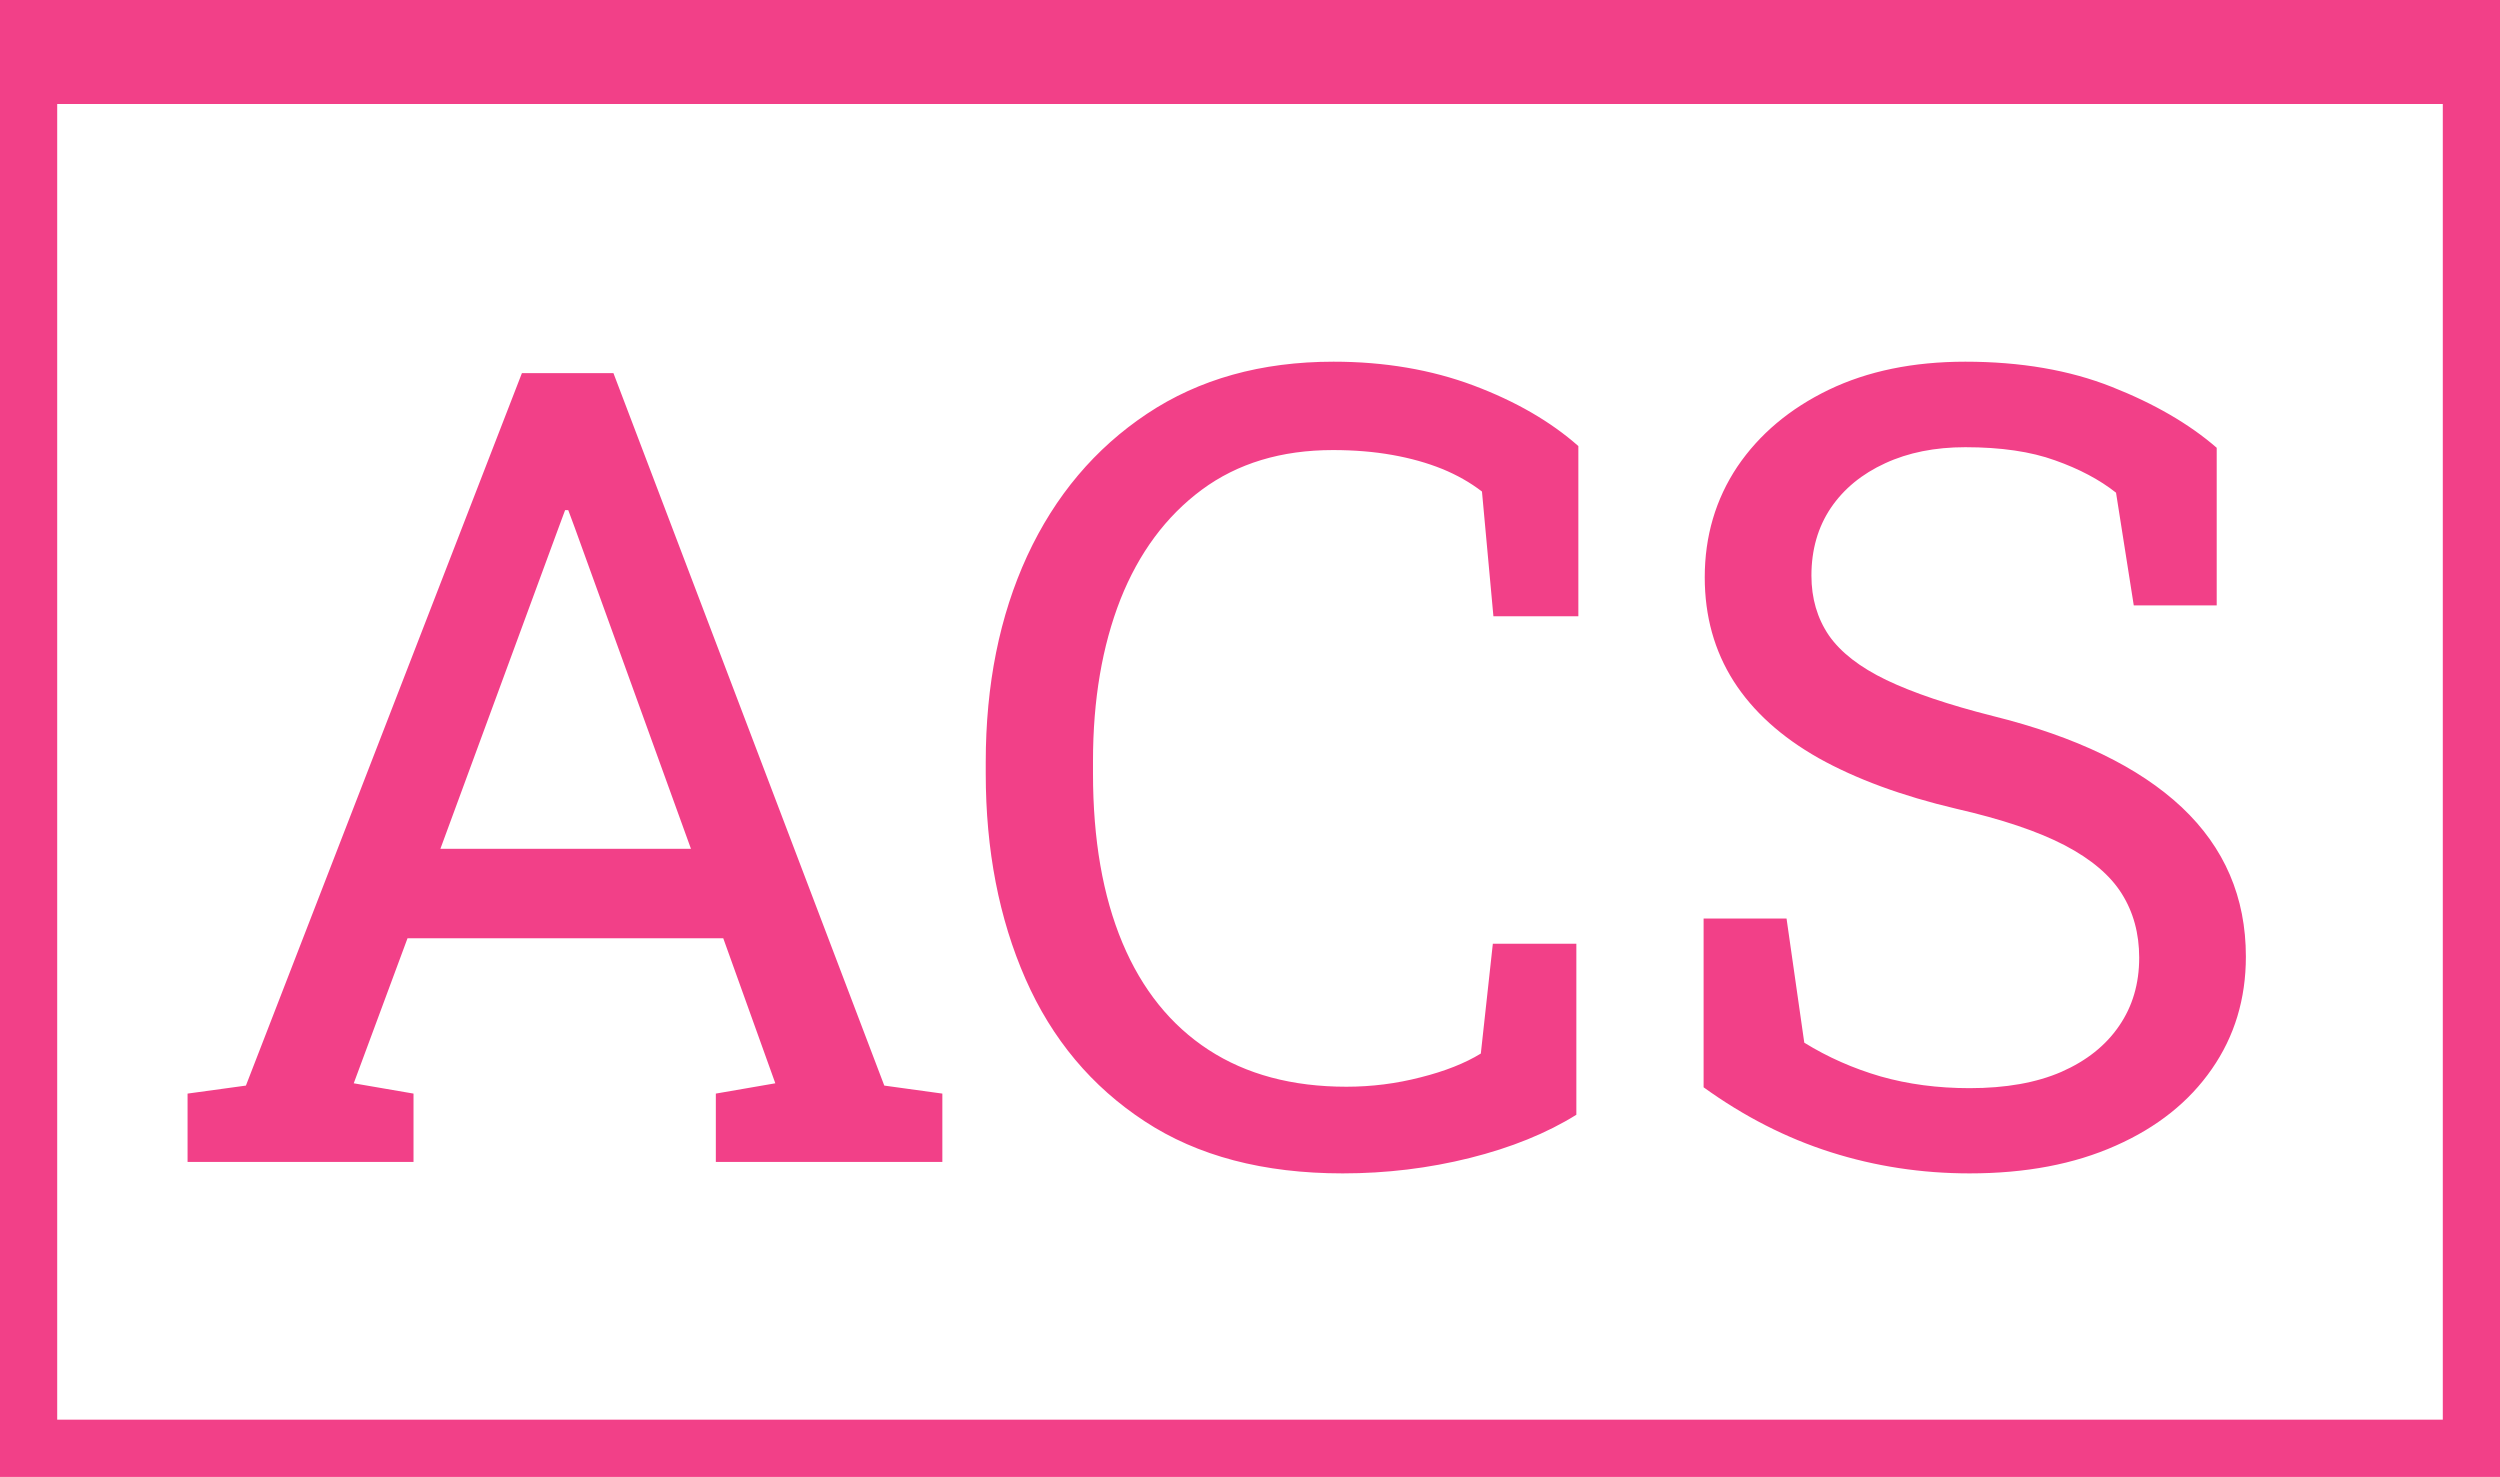
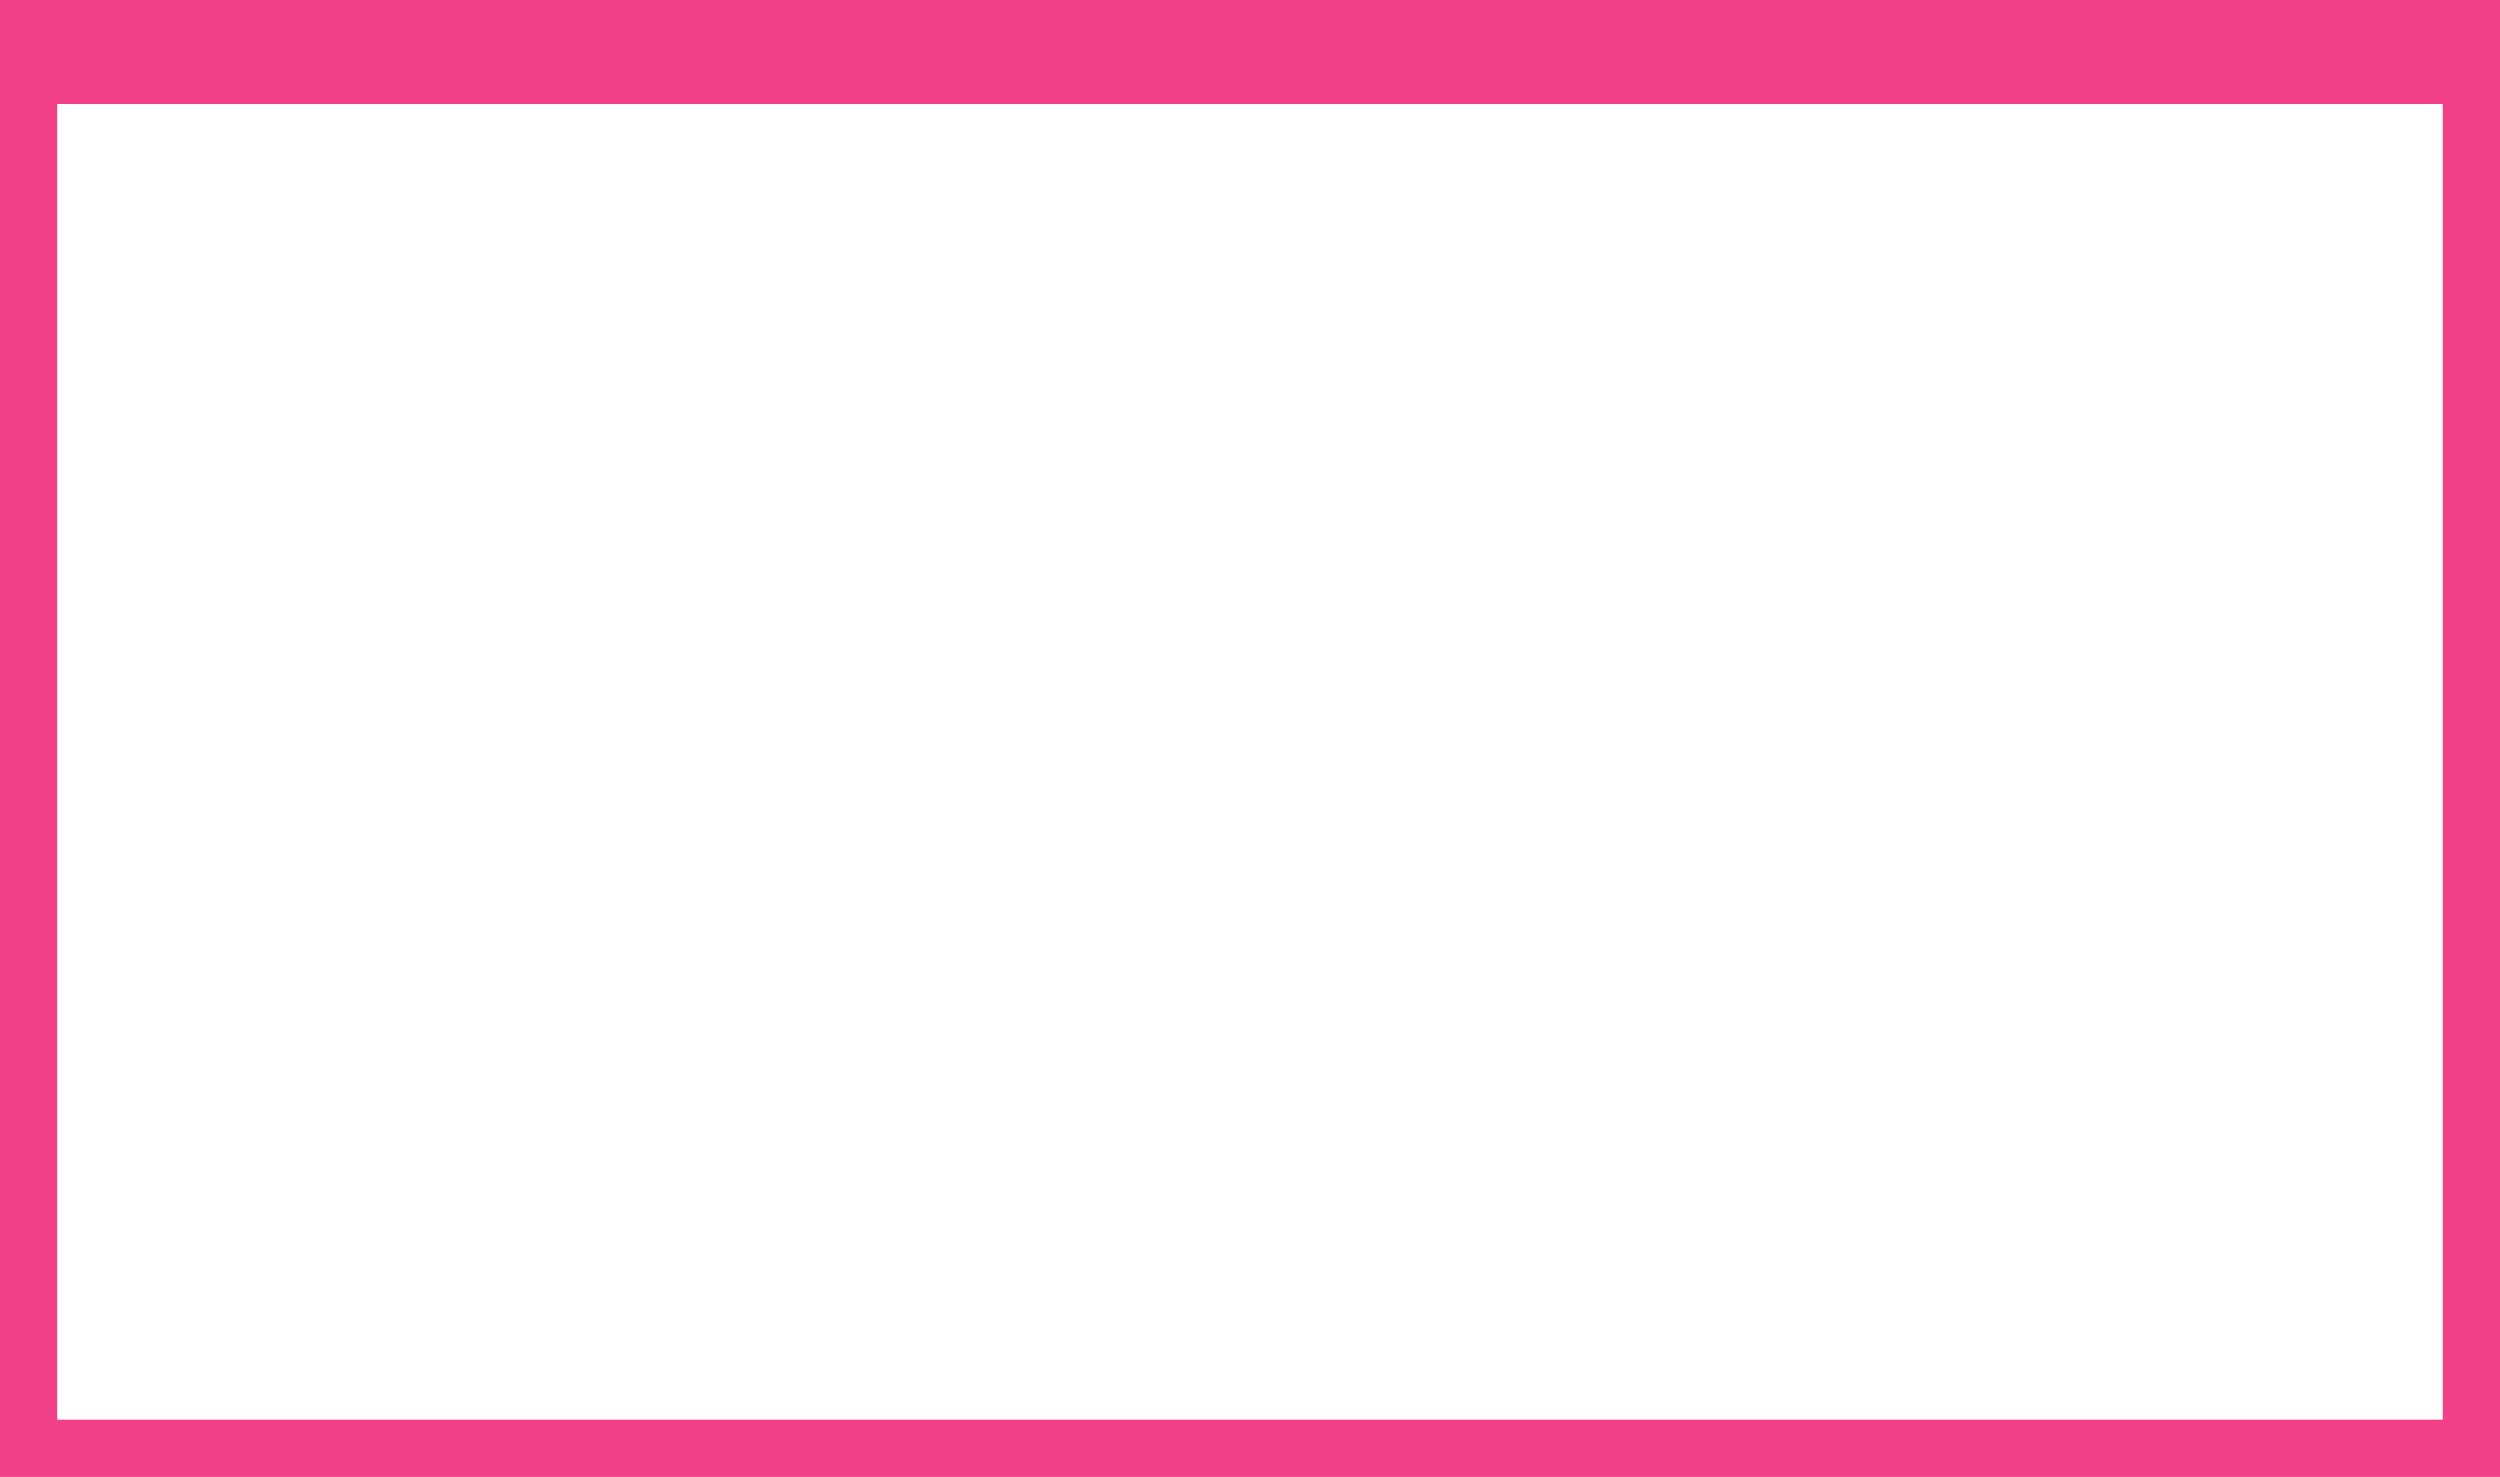
<svg xmlns="http://www.w3.org/2000/svg" viewBox="68.916 220.891 87.409 51.638">
  <g fill="none" fill-rule="evenodd" transform="matrix(1, 0, 0, 1, 66.916, 220.528)">
    <path stroke="#f24088" stroke-width="4" d="M 2 2 L 89.409 2 L 89.409 52 L 2 52 Z" style="fill-rule: nonzero;" />
  </g>
-   <path d="M 83.374 261.517 L 75.474 261.517 L 75.474 259.127 L 77.514 258.847 L 87.164 233.937 L 90.364 233.937 L 99.834 258.847 L 101.864 259.127 L 101.864 261.517 L 93.944 261.517 L 93.944 259.127 L 96.024 258.767 L 94.204 253.697 L 83.164 253.697 L 81.284 258.767 L 83.374 259.127 L 83.374 261.517 Z M 88.444 239.347 L 84.314 250.567 L 93.074 250.567 L 89.014 239.347 L 88.784 238.727 L 88.674 238.727 L 88.444 239.347 ZM 115.861 261.917 C 113.094 261.917 110.787 261.31 108.941 260.097 C 107.087 258.884 105.697 257.224 104.771 255.117 C 103.844 253.004 103.381 250.61 103.381 247.937 L 103.381 247.537 C 103.381 244.83 103.864 242.427 104.831 240.327 C 105.804 238.227 107.201 236.57 109.021 235.357 C 110.841 234.144 113.014 233.537 115.541 233.537 C 117.321 233.537 118.951 233.814 120.431 234.367 C 121.904 234.92 123.127 235.627 124.101 236.487 L 124.101 242.437 L 121.131 242.437 L 120.731 238.077 C 120.324 237.764 119.861 237.5 119.341 237.287 C 118.814 237.074 118.231 236.91 117.591 236.797 C 116.957 236.684 116.267 236.627 115.521 236.627 C 113.714 236.627 112.184 237.09 110.931 238.017 C 109.684 238.944 108.737 240.22 108.091 241.847 C 107.451 243.48 107.131 245.364 107.131 247.497 L 107.131 247.937 C 107.131 250.244 107.474 252.217 108.161 253.857 C 108.847 255.49 109.851 256.737 111.171 257.597 C 112.491 258.457 114.097 258.887 115.991 258.887 C 116.877 258.887 117.744 258.777 118.591 258.557 C 119.437 258.344 120.137 258.067 120.691 257.727 L 121.111 253.887 L 124.031 253.887 L 124.031 259.867 C 122.991 260.514 121.751 261.017 120.311 261.377 C 118.871 261.737 117.387 261.917 115.861 261.917 ZM 137.78 261.917 C 136.1 261.917 134.483 261.67 132.93 261.177 C 131.377 260.684 129.893 259.927 128.48 258.907 L 128.48 253.007 L 131.38 253.007 L 132 257.347 C 132.82 257.854 133.71 258.247 134.67 258.527 C 135.63 258.8 136.667 258.937 137.78 258.937 C 139.047 258.937 140.117 258.747 140.99 258.367 C 141.87 257.98 142.543 257.444 143.01 256.757 C 143.477 256.077 143.71 255.284 143.71 254.377 C 143.71 253.53 143.507 252.784 143.1 252.137 C 142.7 251.497 142.037 250.934 141.11 250.447 C 140.177 249.96 138.91 249.534 137.31 249.167 C 135.417 248.72 133.813 248.13 132.5 247.397 C 131.193 246.657 130.203 245.76 129.53 244.707 C 128.857 243.647 128.52 242.437 128.52 241.077 C 128.52 239.637 128.9 238.347 129.66 237.207 C 130.427 236.074 131.493 235.177 132.86 234.517 C 134.22 233.864 135.81 233.537 137.63 233.537 C 139.563 233.537 141.27 233.83 142.75 234.417 C 144.237 235.004 145.46 235.714 146.42 236.547 L 146.42 242.057 L 143.52 242.057 L 142.9 238.117 C 142.327 237.664 141.617 237.287 140.77 236.987 C 139.923 236.68 138.877 236.527 137.63 236.527 C 136.57 236.527 135.637 236.714 134.83 237.087 C 134.017 237.46 133.383 237.98 132.93 238.647 C 132.477 239.32 132.25 240.11 132.25 241.017 C 132.25 241.81 132.453 242.507 132.86 243.107 C 133.273 243.7 133.943 244.22 134.87 244.667 C 135.803 245.114 137.047 245.534 138.6 245.927 C 141.5 246.647 143.7 247.71 145.2 249.117 C 146.693 250.524 147.44 252.264 147.44 254.337 C 147.44 255.817 147.043 257.127 146.25 258.267 C 145.457 259.414 144.337 260.307 142.89 260.947 C 141.443 261.594 139.74 261.917 137.78 261.917 Z" transform="matrix(1, 0, 0, 1, 0, 0)" style="fill: rgb(242, 64, 136); white-space: pre;" />
</svg>